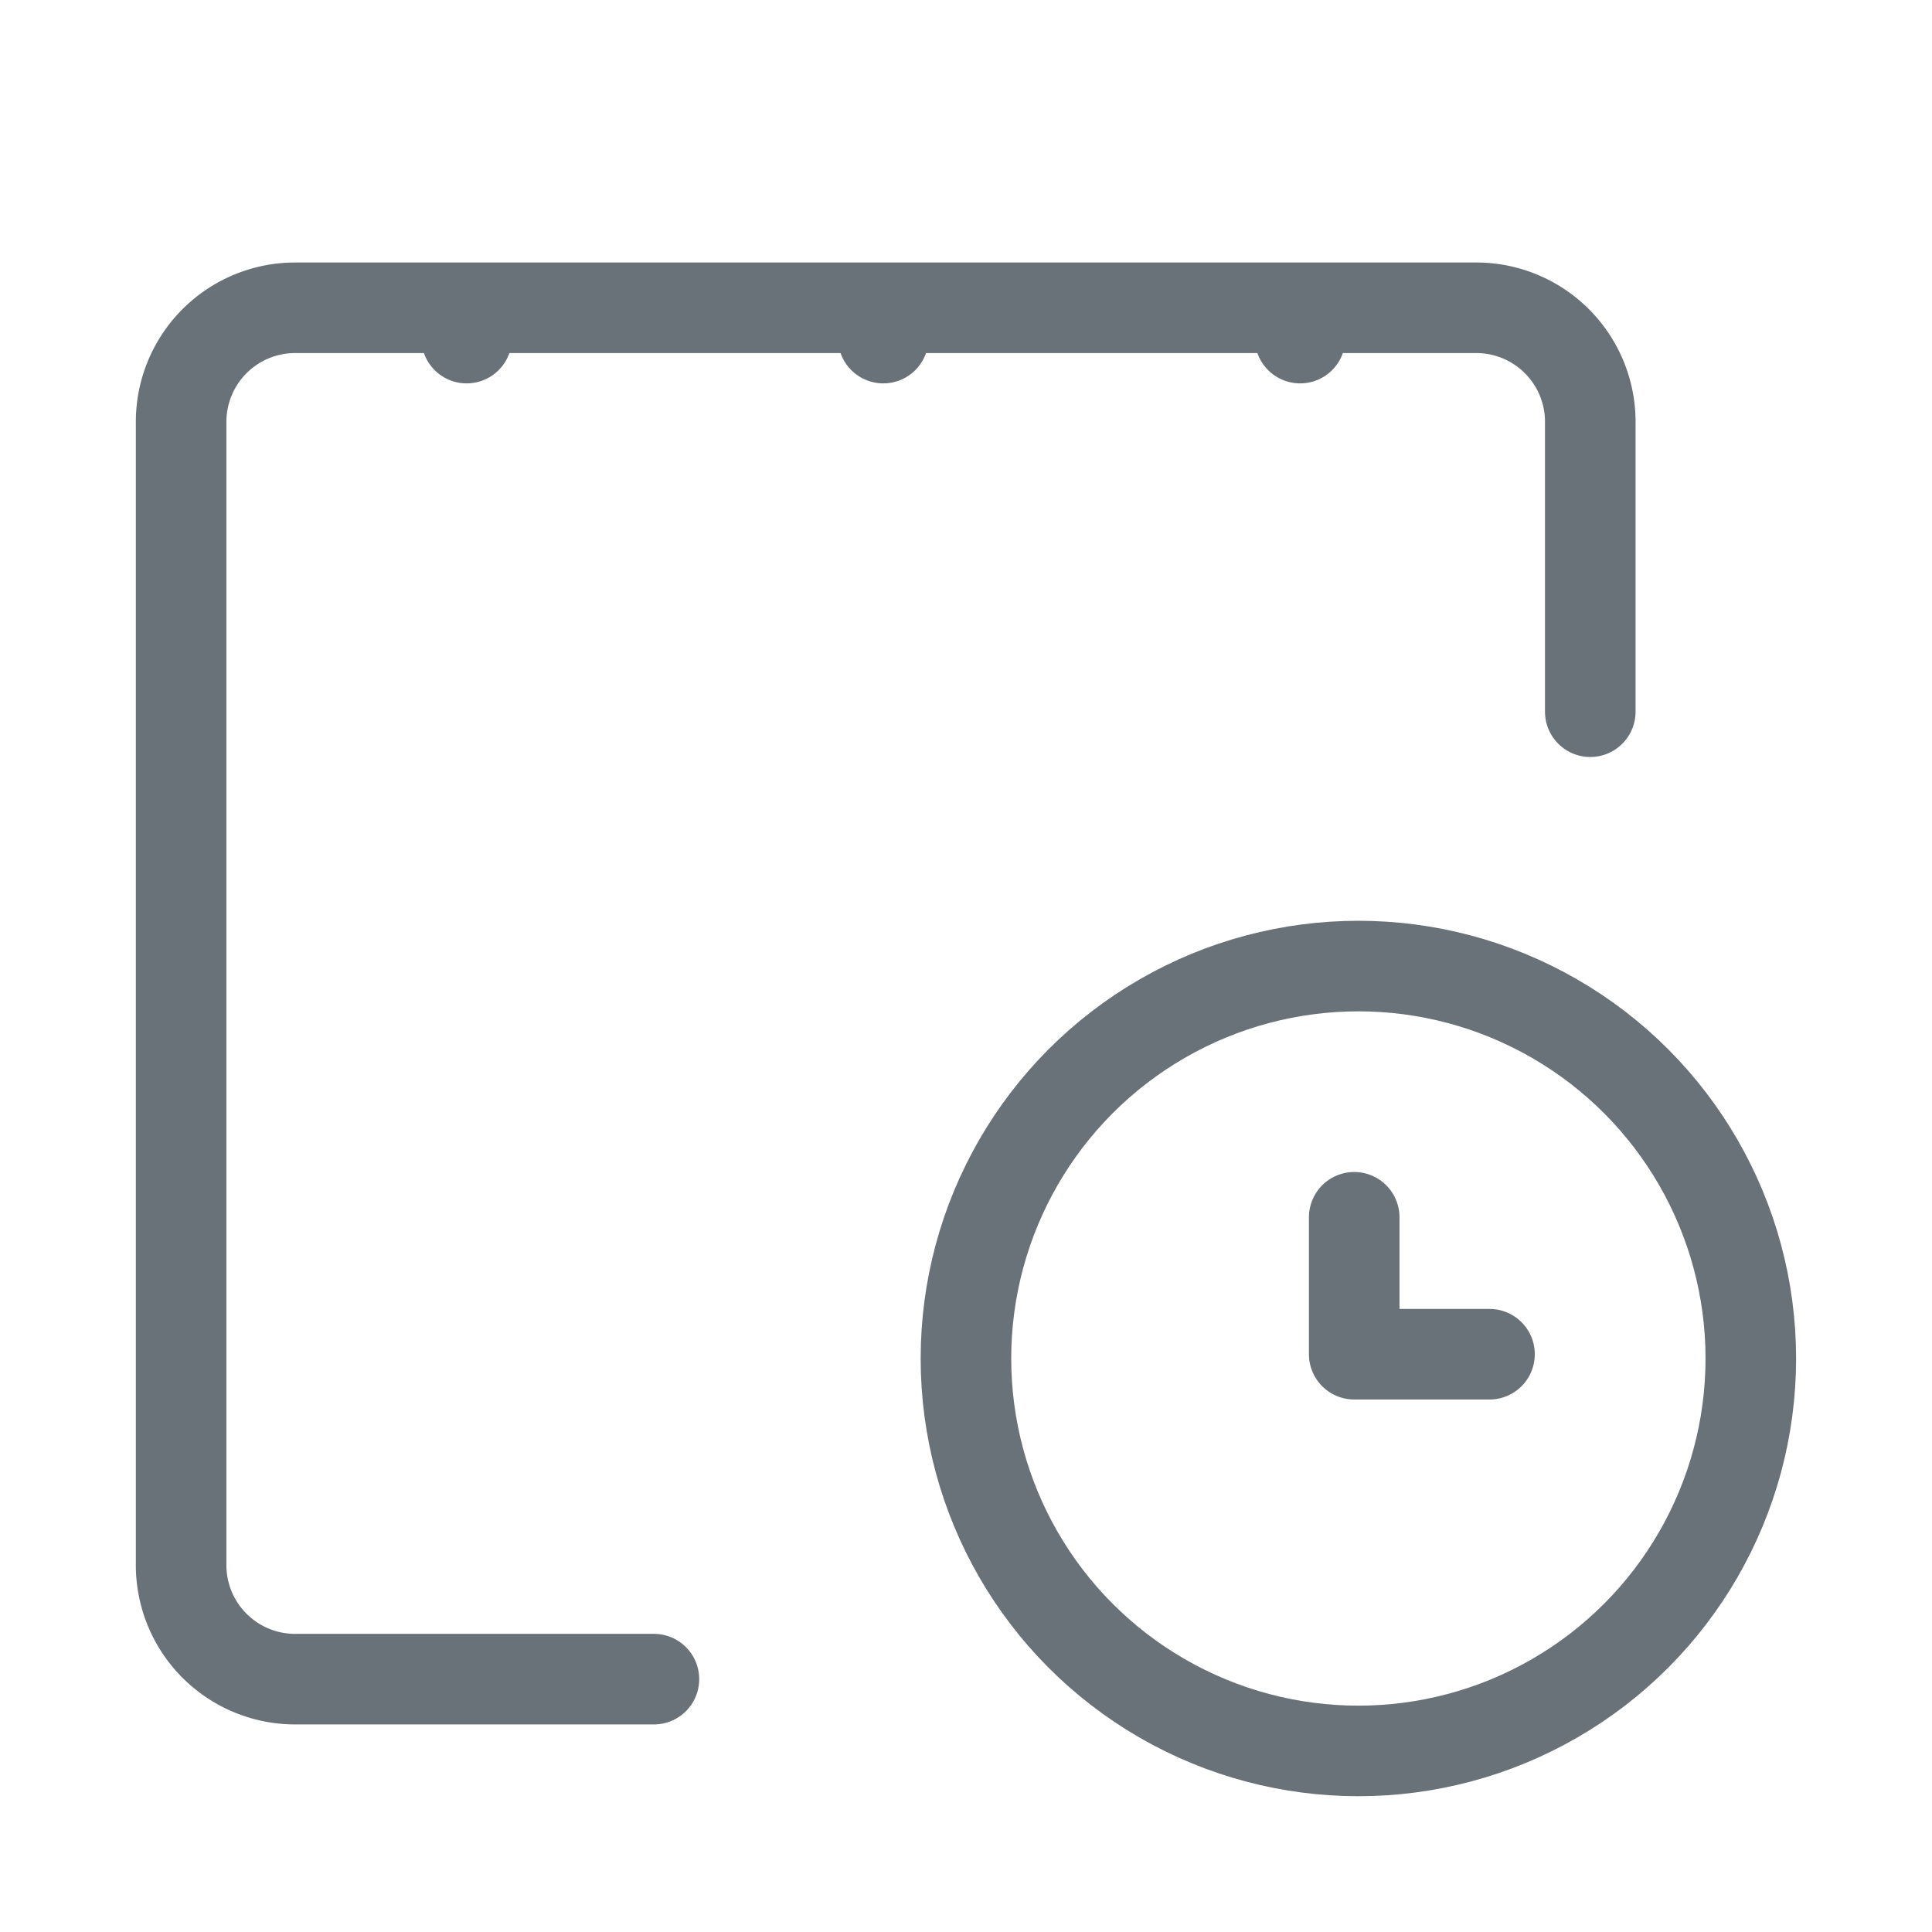
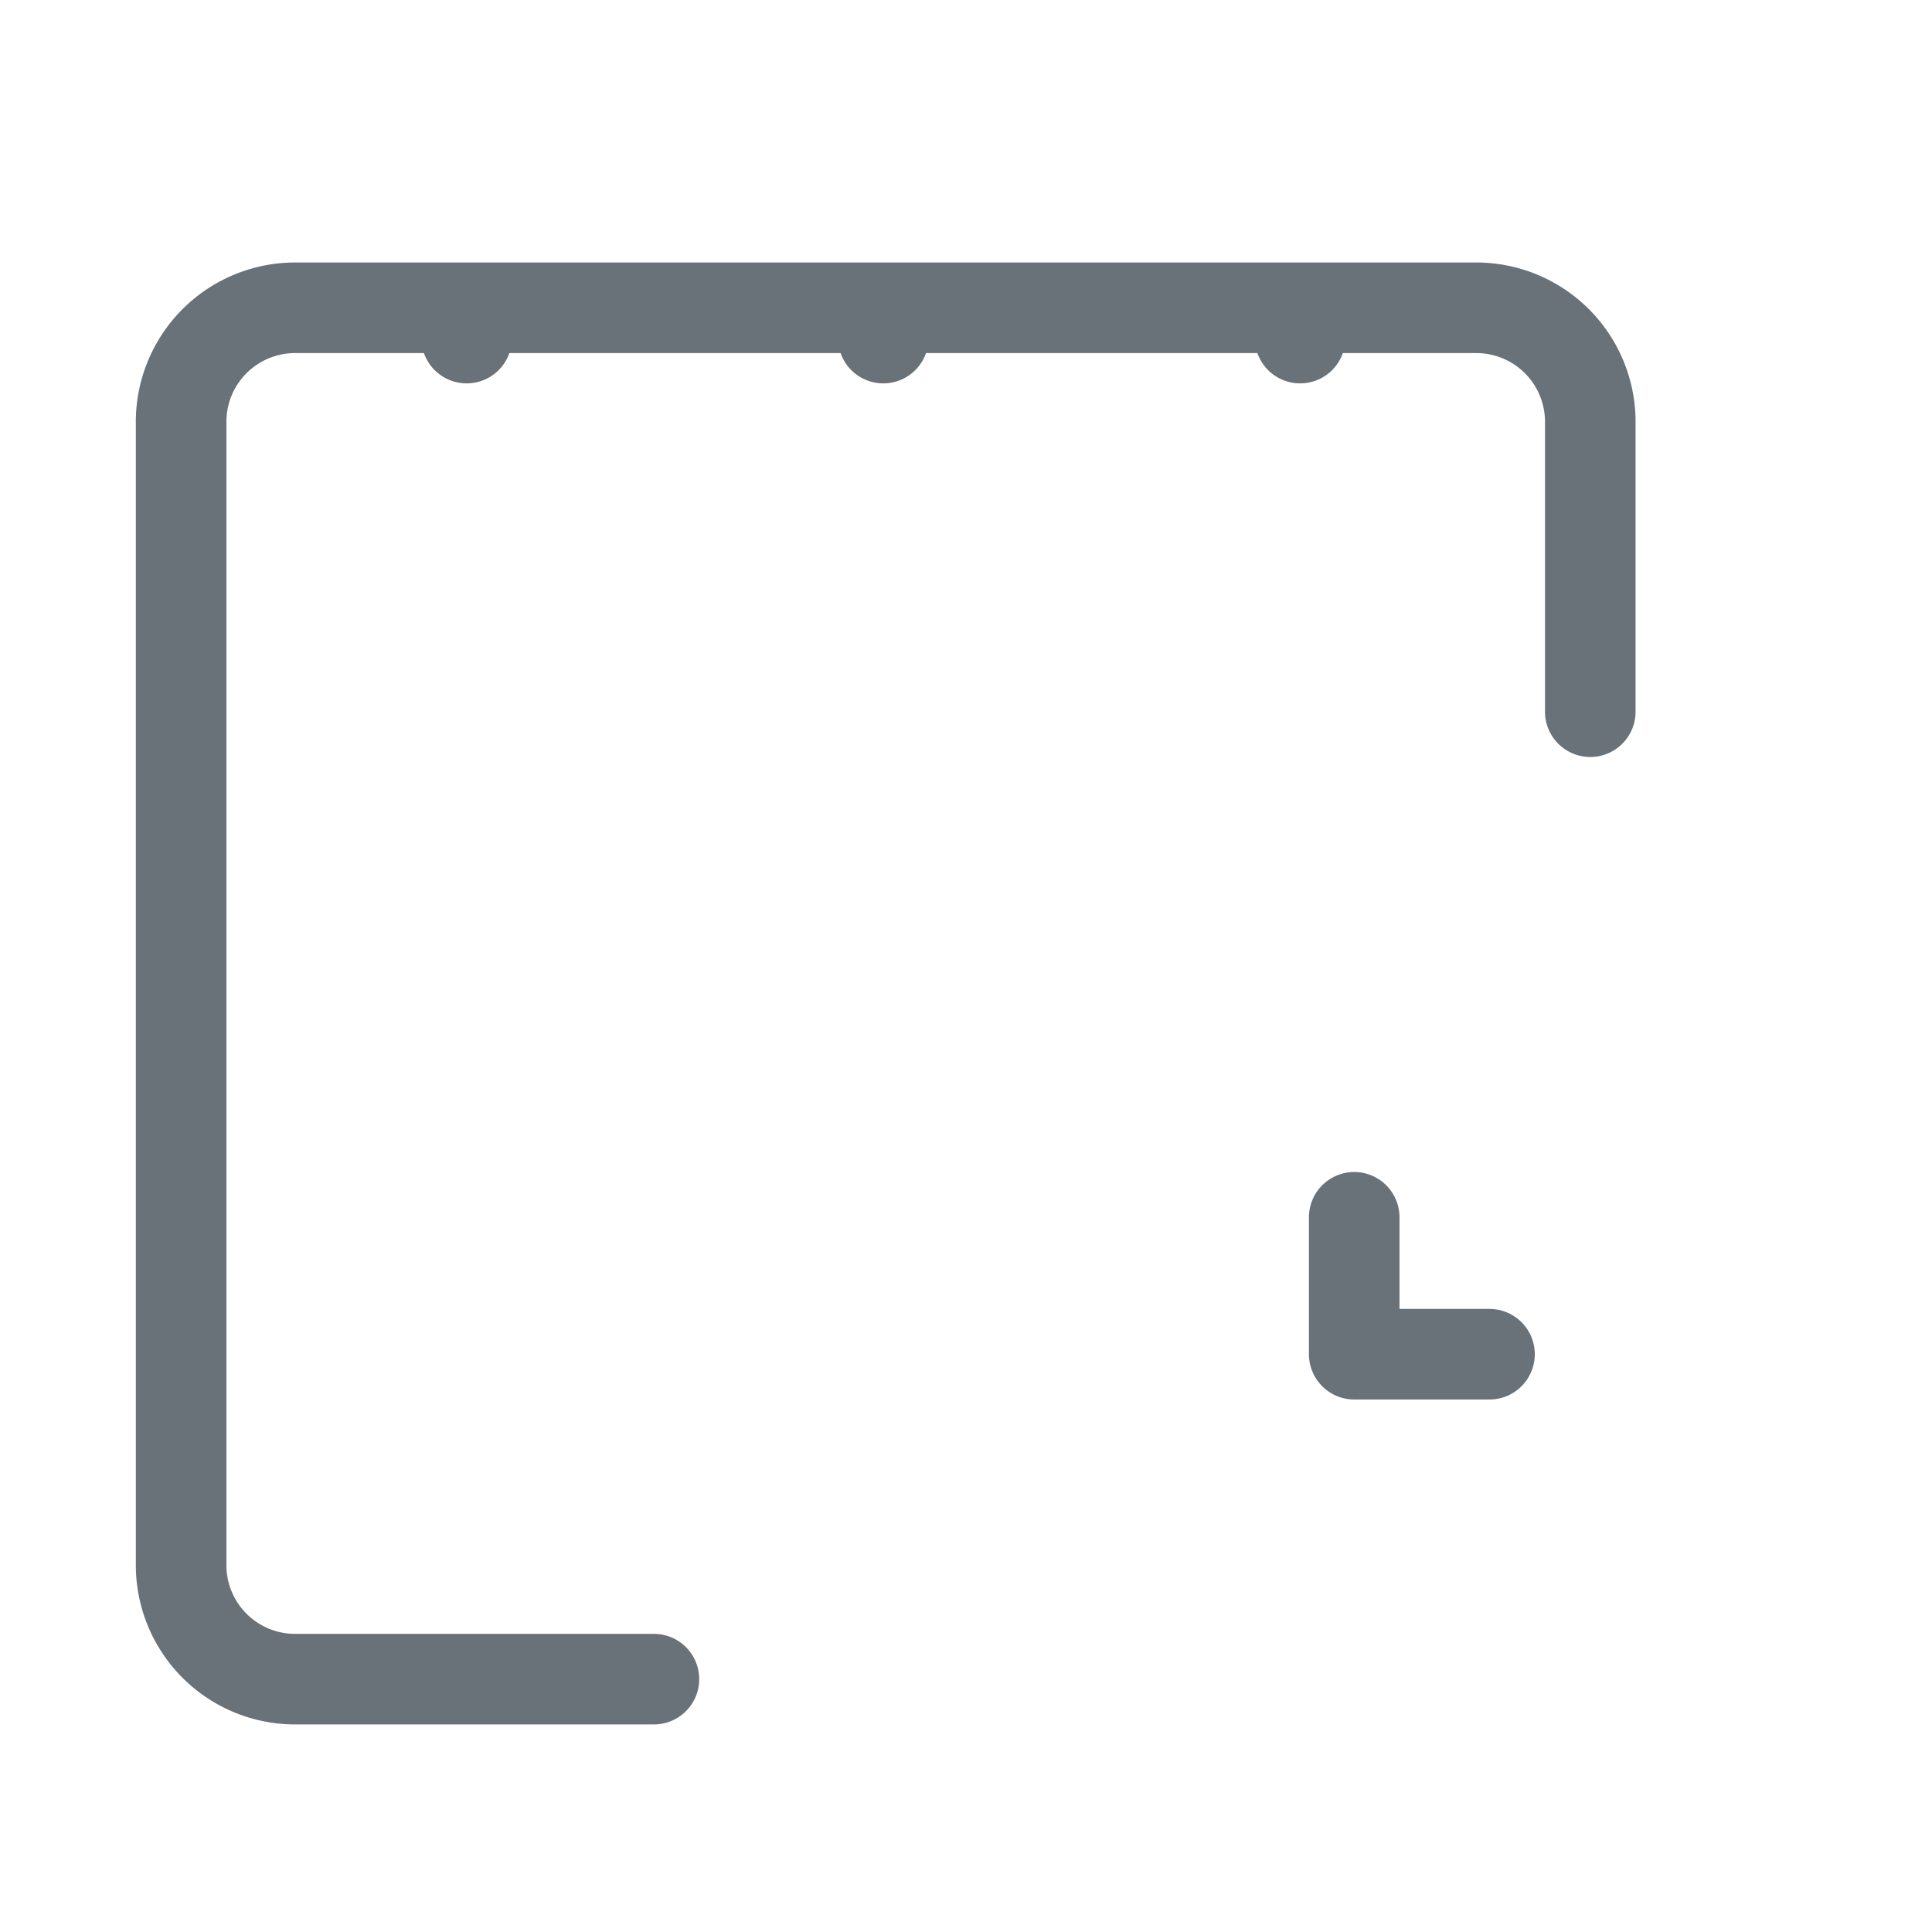
<svg xmlns="http://www.w3.org/2000/svg" width="32" height="32" viewBox="0 0 32 32">
-   <path style="fill:red;opacity:.002" d="M0 0h32v32H0z" />
  <g data-name="그룹 3650" transform="translate(3.5 4.5)">
    <path data-name="패스 6318" d="M8.331 25.376H2.363A1.889 1.889 0 0 1 .5 23.46V4.577a1.889 1.889 0 0 1 1.863-1.915h19.614a1.889 1.889 0 0 1 1.863 1.915v4.775" transform="translate(-1 -2.064)" style="fill:none;stroke:#697278;stroke-linecap:round;stroke-linejoin:round;stroke-width:1.5px" />
    <path data-name="패스 6319" d="M6.6 3.1v0z" transform="translate(-2.371 -2)" style="fill:none;stroke:#697278;stroke-linecap:round;stroke-linejoin:round;stroke-width:1.5px" />
-     <path data-name="패스 6320" d="M12.943 3.1v0z" transform="translate(-1.813 -2)" style="fill:none;stroke:#697278;stroke-linecap:round;stroke-linejoin:round;stroke-width:1.5px" />
+     <path data-name="패스 6320" d="M12.943 3.1v0" transform="translate(-1.813 -2)" style="fill:none;stroke:#697278;stroke-linecap:round;stroke-linejoin:round;stroke-width:1.5px" />
    <path data-name="패스 6321" d="M19.289 3.1v0z" transform="translate(-1.255 -2)" style="fill:none;stroke:#697278;stroke-linecap:round;stroke-linejoin:round;stroke-width:1.5px" />
-     <circle data-name="타원 231" cx="6.5" cy="6.5" r="6.5" transform="translate(12.499 11.501)" style="fill:none;stroke:#697278;stroke-linecap:round;stroke-linejoin:round;stroke-width:1.5px" />
    <path data-name="패스 6322" d="M19.289 16.961v2.268h2.241" transform="translate(-.359 -1.299)" style="fill:none;stroke:#697278;stroke-linecap:round;stroke-linejoin:round;stroke-width:1.5px" />
  </g>
</svg>